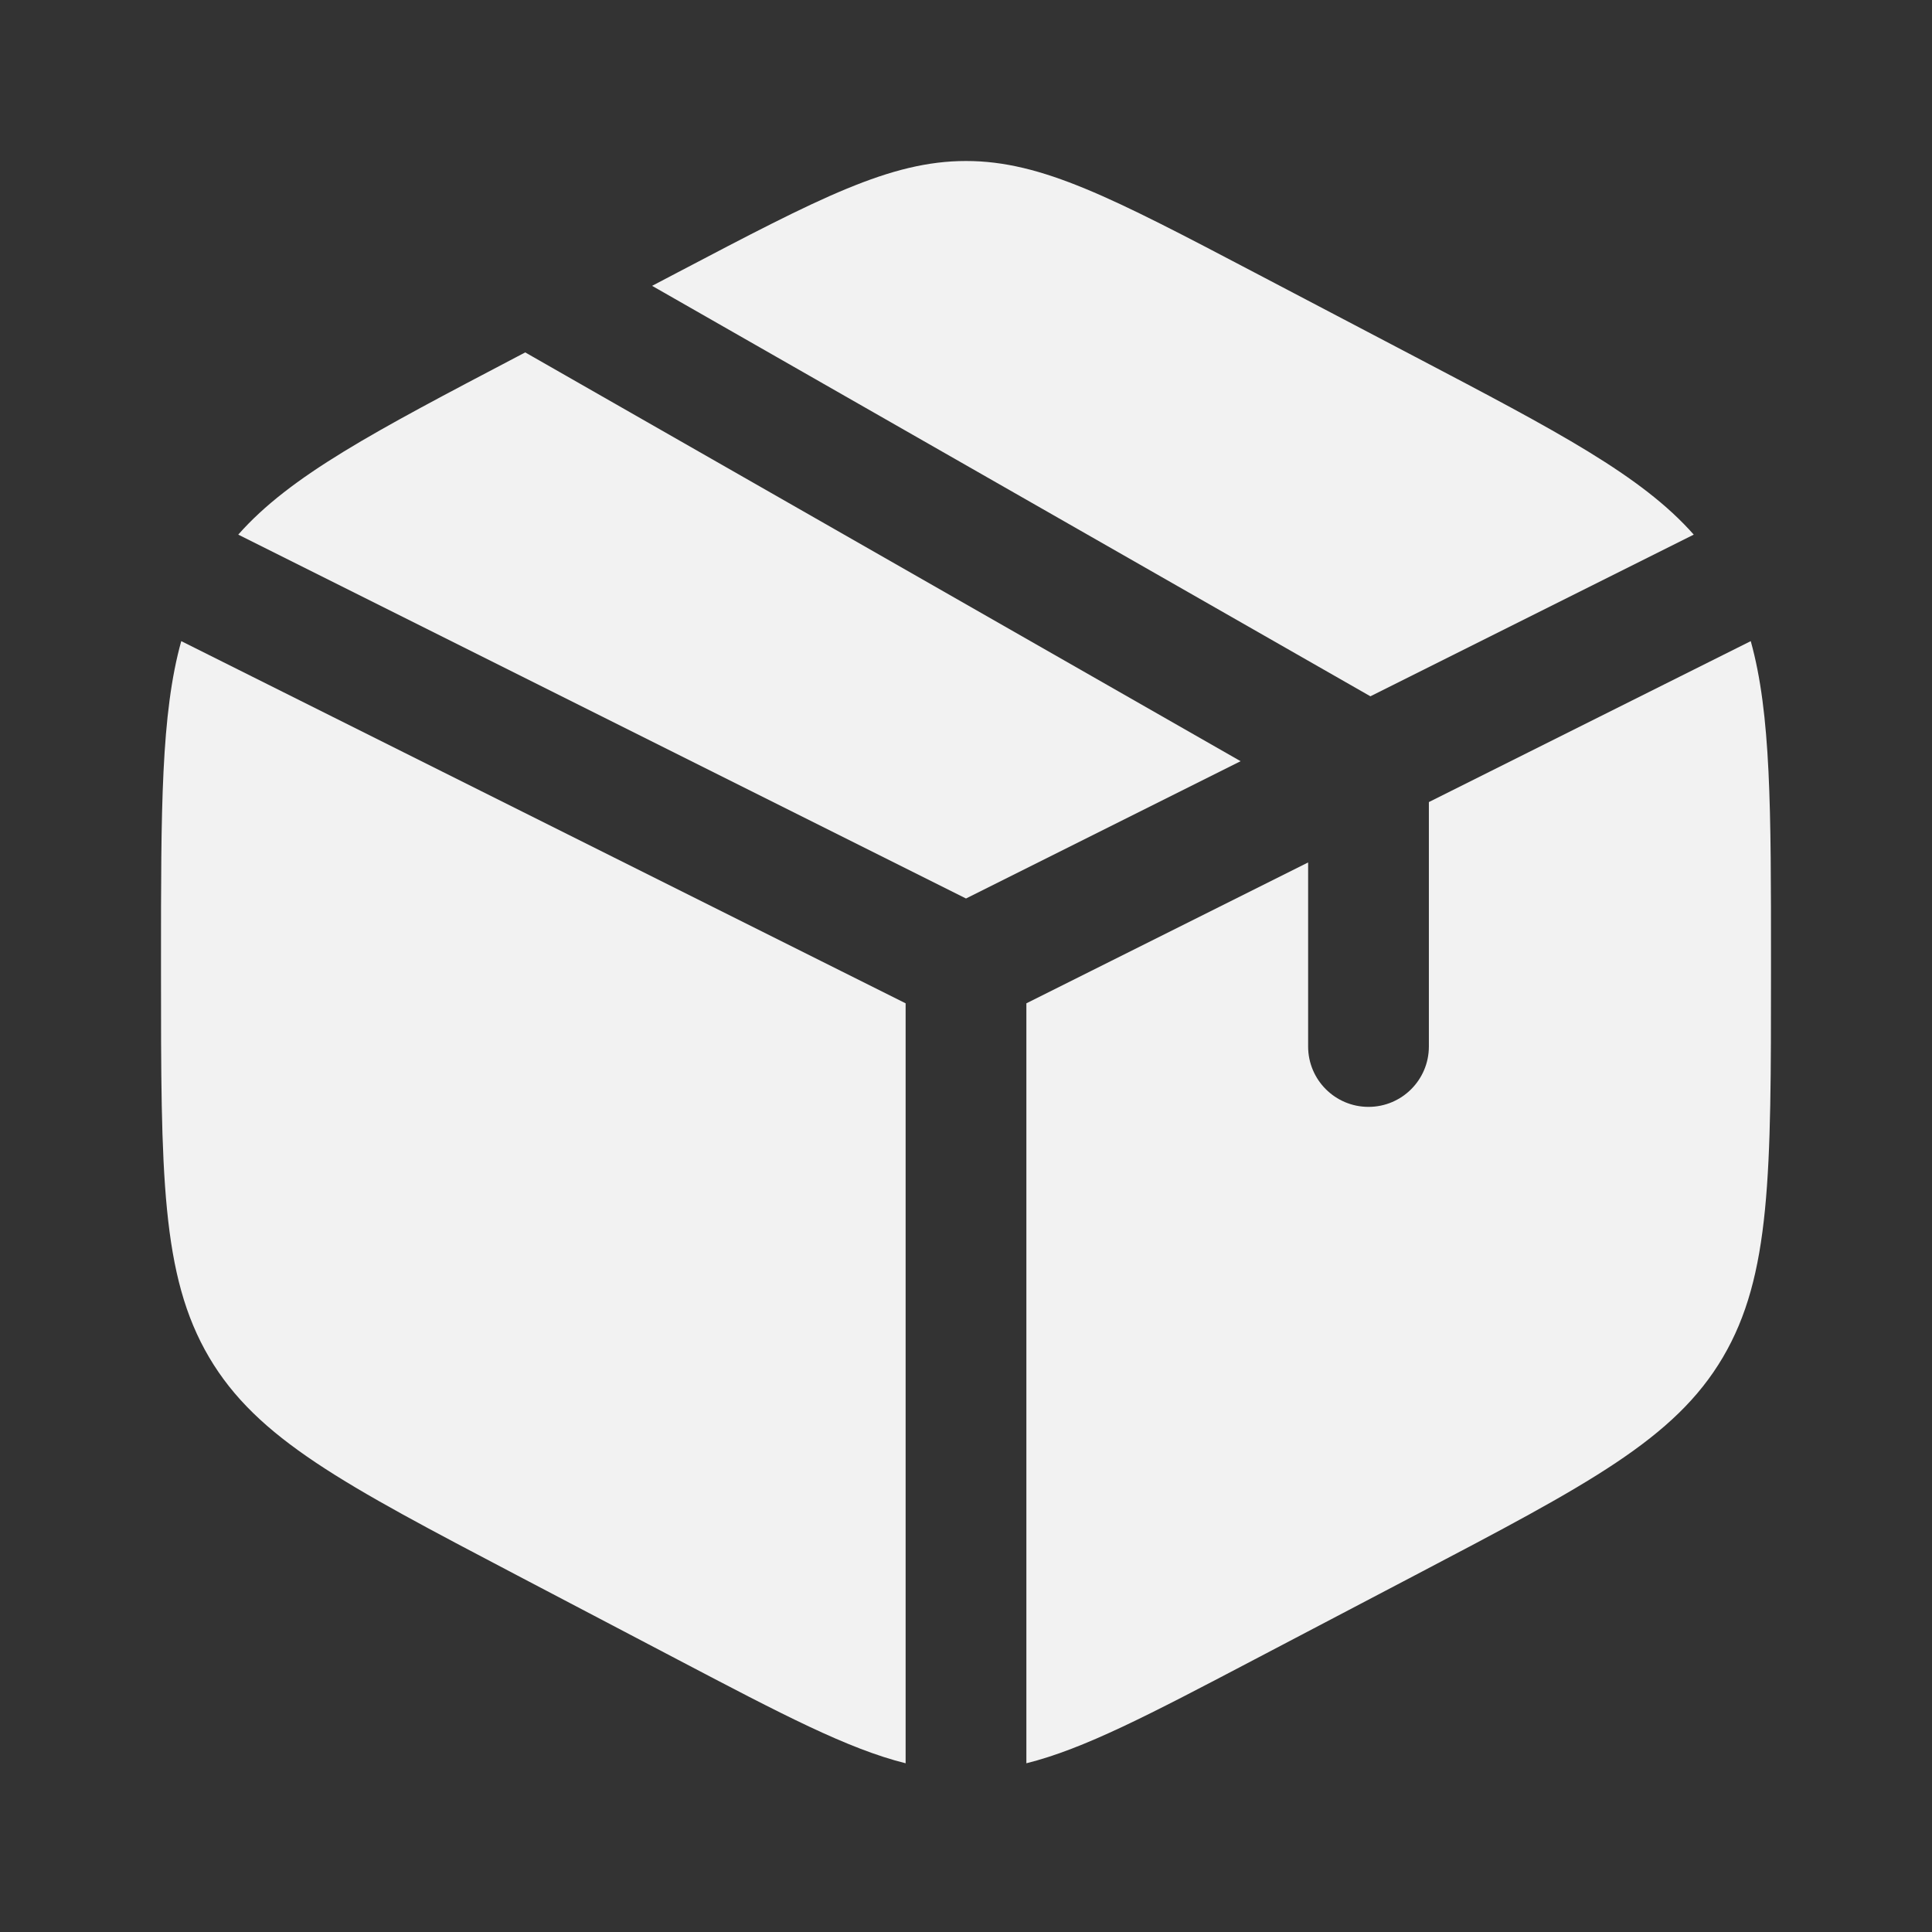
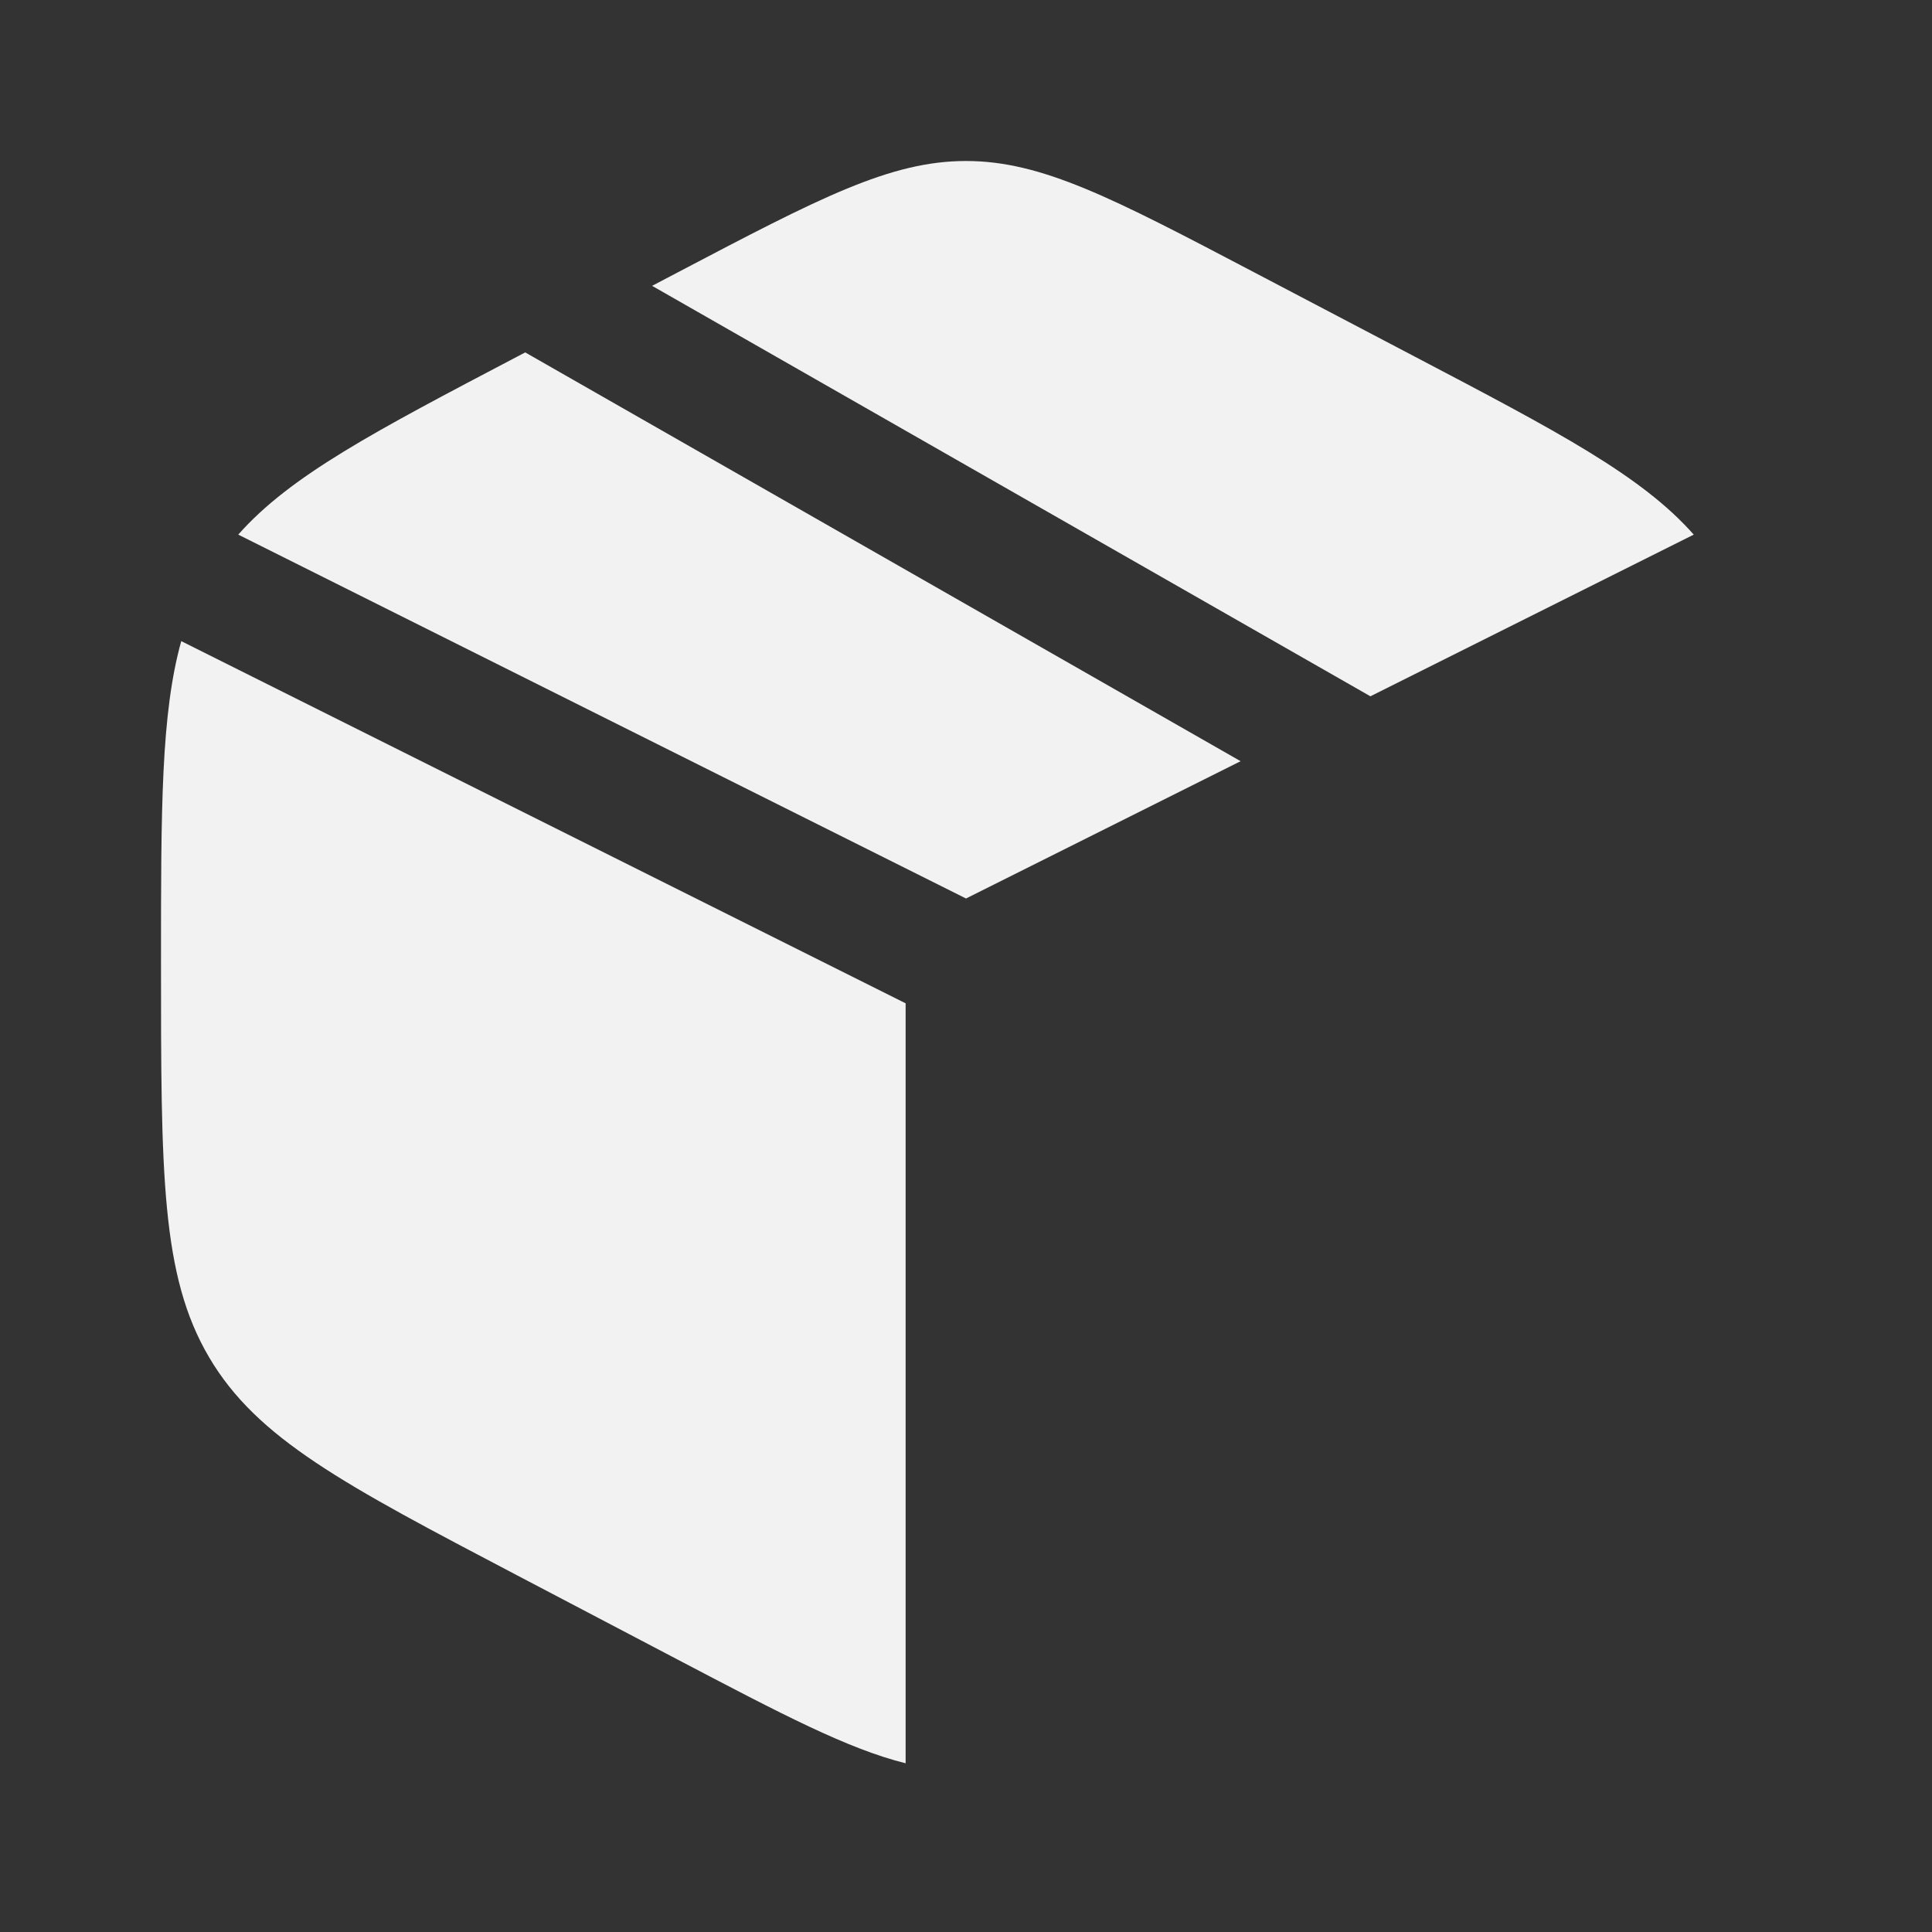
<svg xmlns="http://www.w3.org/2000/svg" width="120" height="120" viewBox="0 0 120 120" fill="none">
  <rect x="0" y="0" width="120" height="120" fill="#333333" stroke="none" />
  <path d="M87.889 22.158L77.889 16.91C69.111 12.303 64.722 10 60 10C55.279 10 50.89 12.303 42.111 16.91L40.503 17.754L85.118 43.248L105.202 33.207C101.971 29.547 96.758 26.812 87.889 22.158Z" fill="#F2F2F2" />
-   <path d="M108.742 39.822L88.75 49.818V65C88.75 67.071 87.071 68.75 85 68.75C82.929 68.75 81.25 67.071 81.25 65V53.568L63.75 62.318V109.52C67.34 108.626 71.424 106.483 77.888 103.09L87.888 97.843C98.647 92.197 104.026 89.374 107.013 84.302C110 79.229 110 72.917 110 60.293V59.708C110 50.245 110 44.328 108.742 39.822Z" fill="#F2F2F2" />
-   <path d="M56.25 109.52V62.318L11.258 39.822C10 44.328 10 50.245 10 59.708V60.293C10 72.917 10 79.229 12.987 84.302C15.974 89.374 21.353 92.197 32.111 97.843L42.111 103.09C48.576 106.483 52.66 108.626 56.25 109.52Z" fill="#F2F2F2" />
+   <path d="M56.25 109.52V62.318L11.258 39.822C10 44.328 10 50.245 10 59.708C10 72.917 10 79.229 12.987 84.302C15.974 89.374 21.353 92.197 32.111 97.843L42.111 103.09C48.576 106.483 52.66 108.626 56.25 109.52Z" fill="#F2F2F2" />
  <path d="M14.798 33.206L60 55.807L77.056 47.279L32.623 21.889L32.111 22.157C23.243 26.812 18.029 29.547 14.798 33.206Z" fill="#F2F2F2" />
</svg>